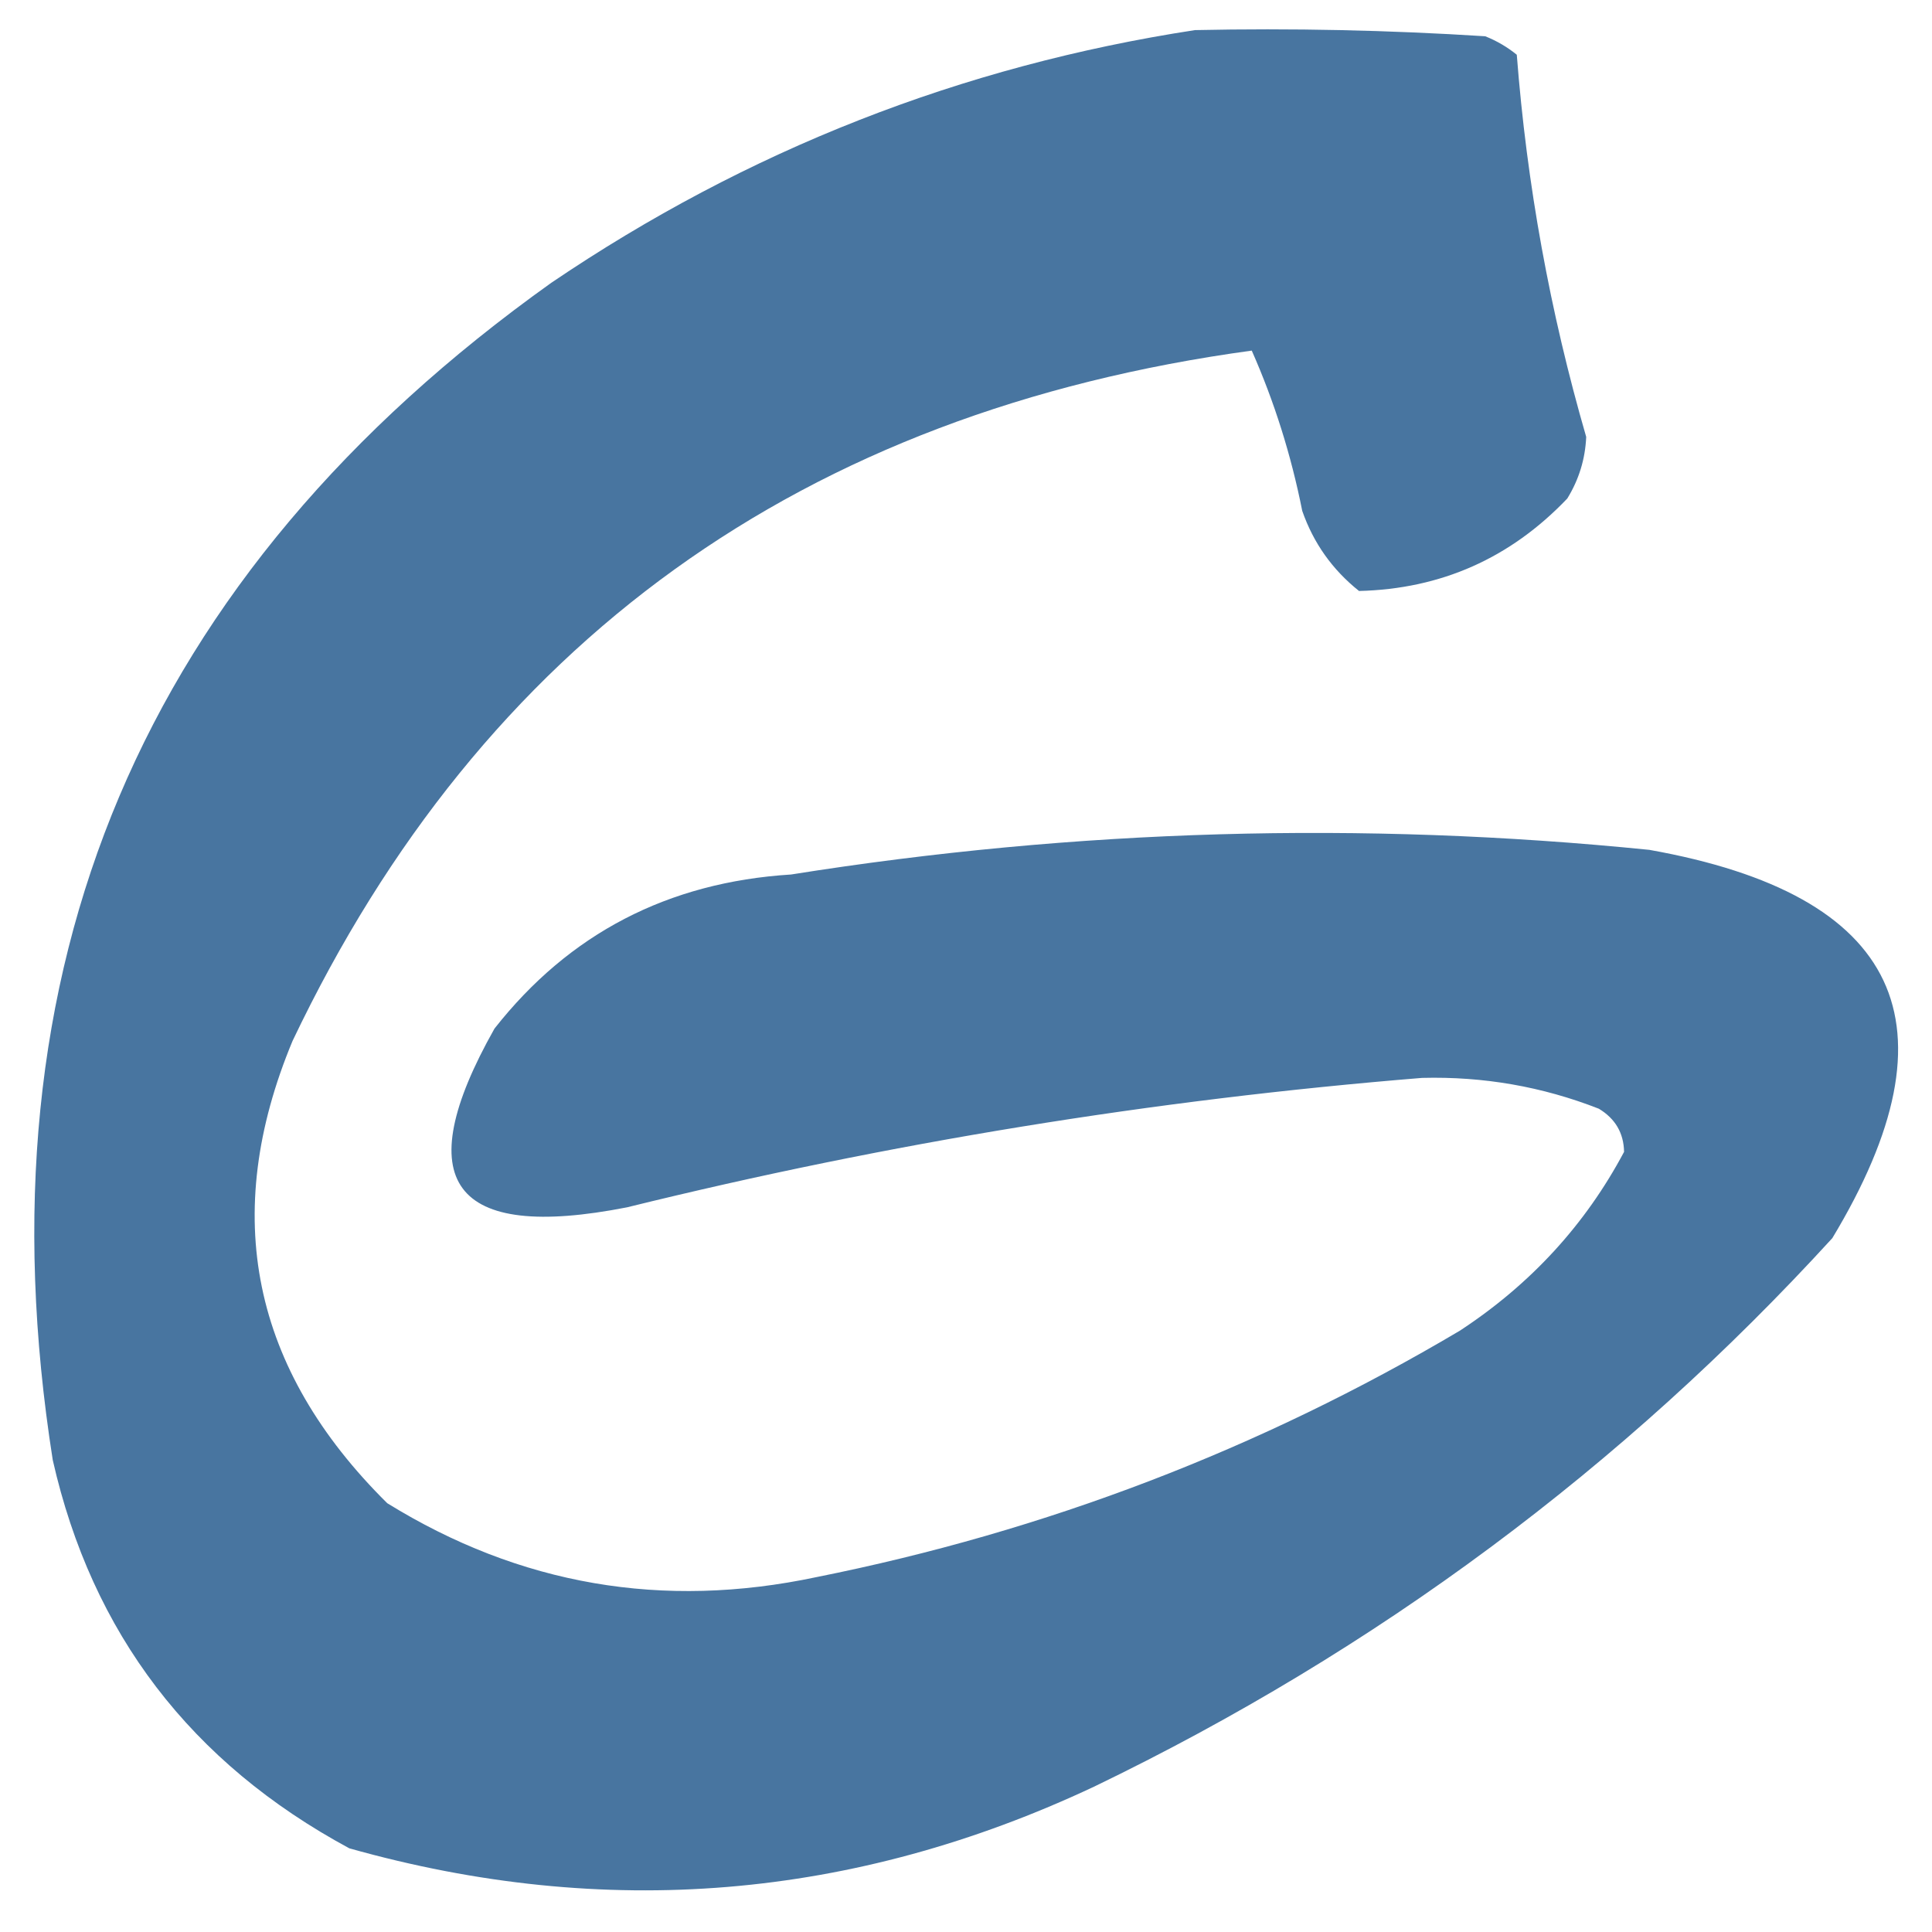
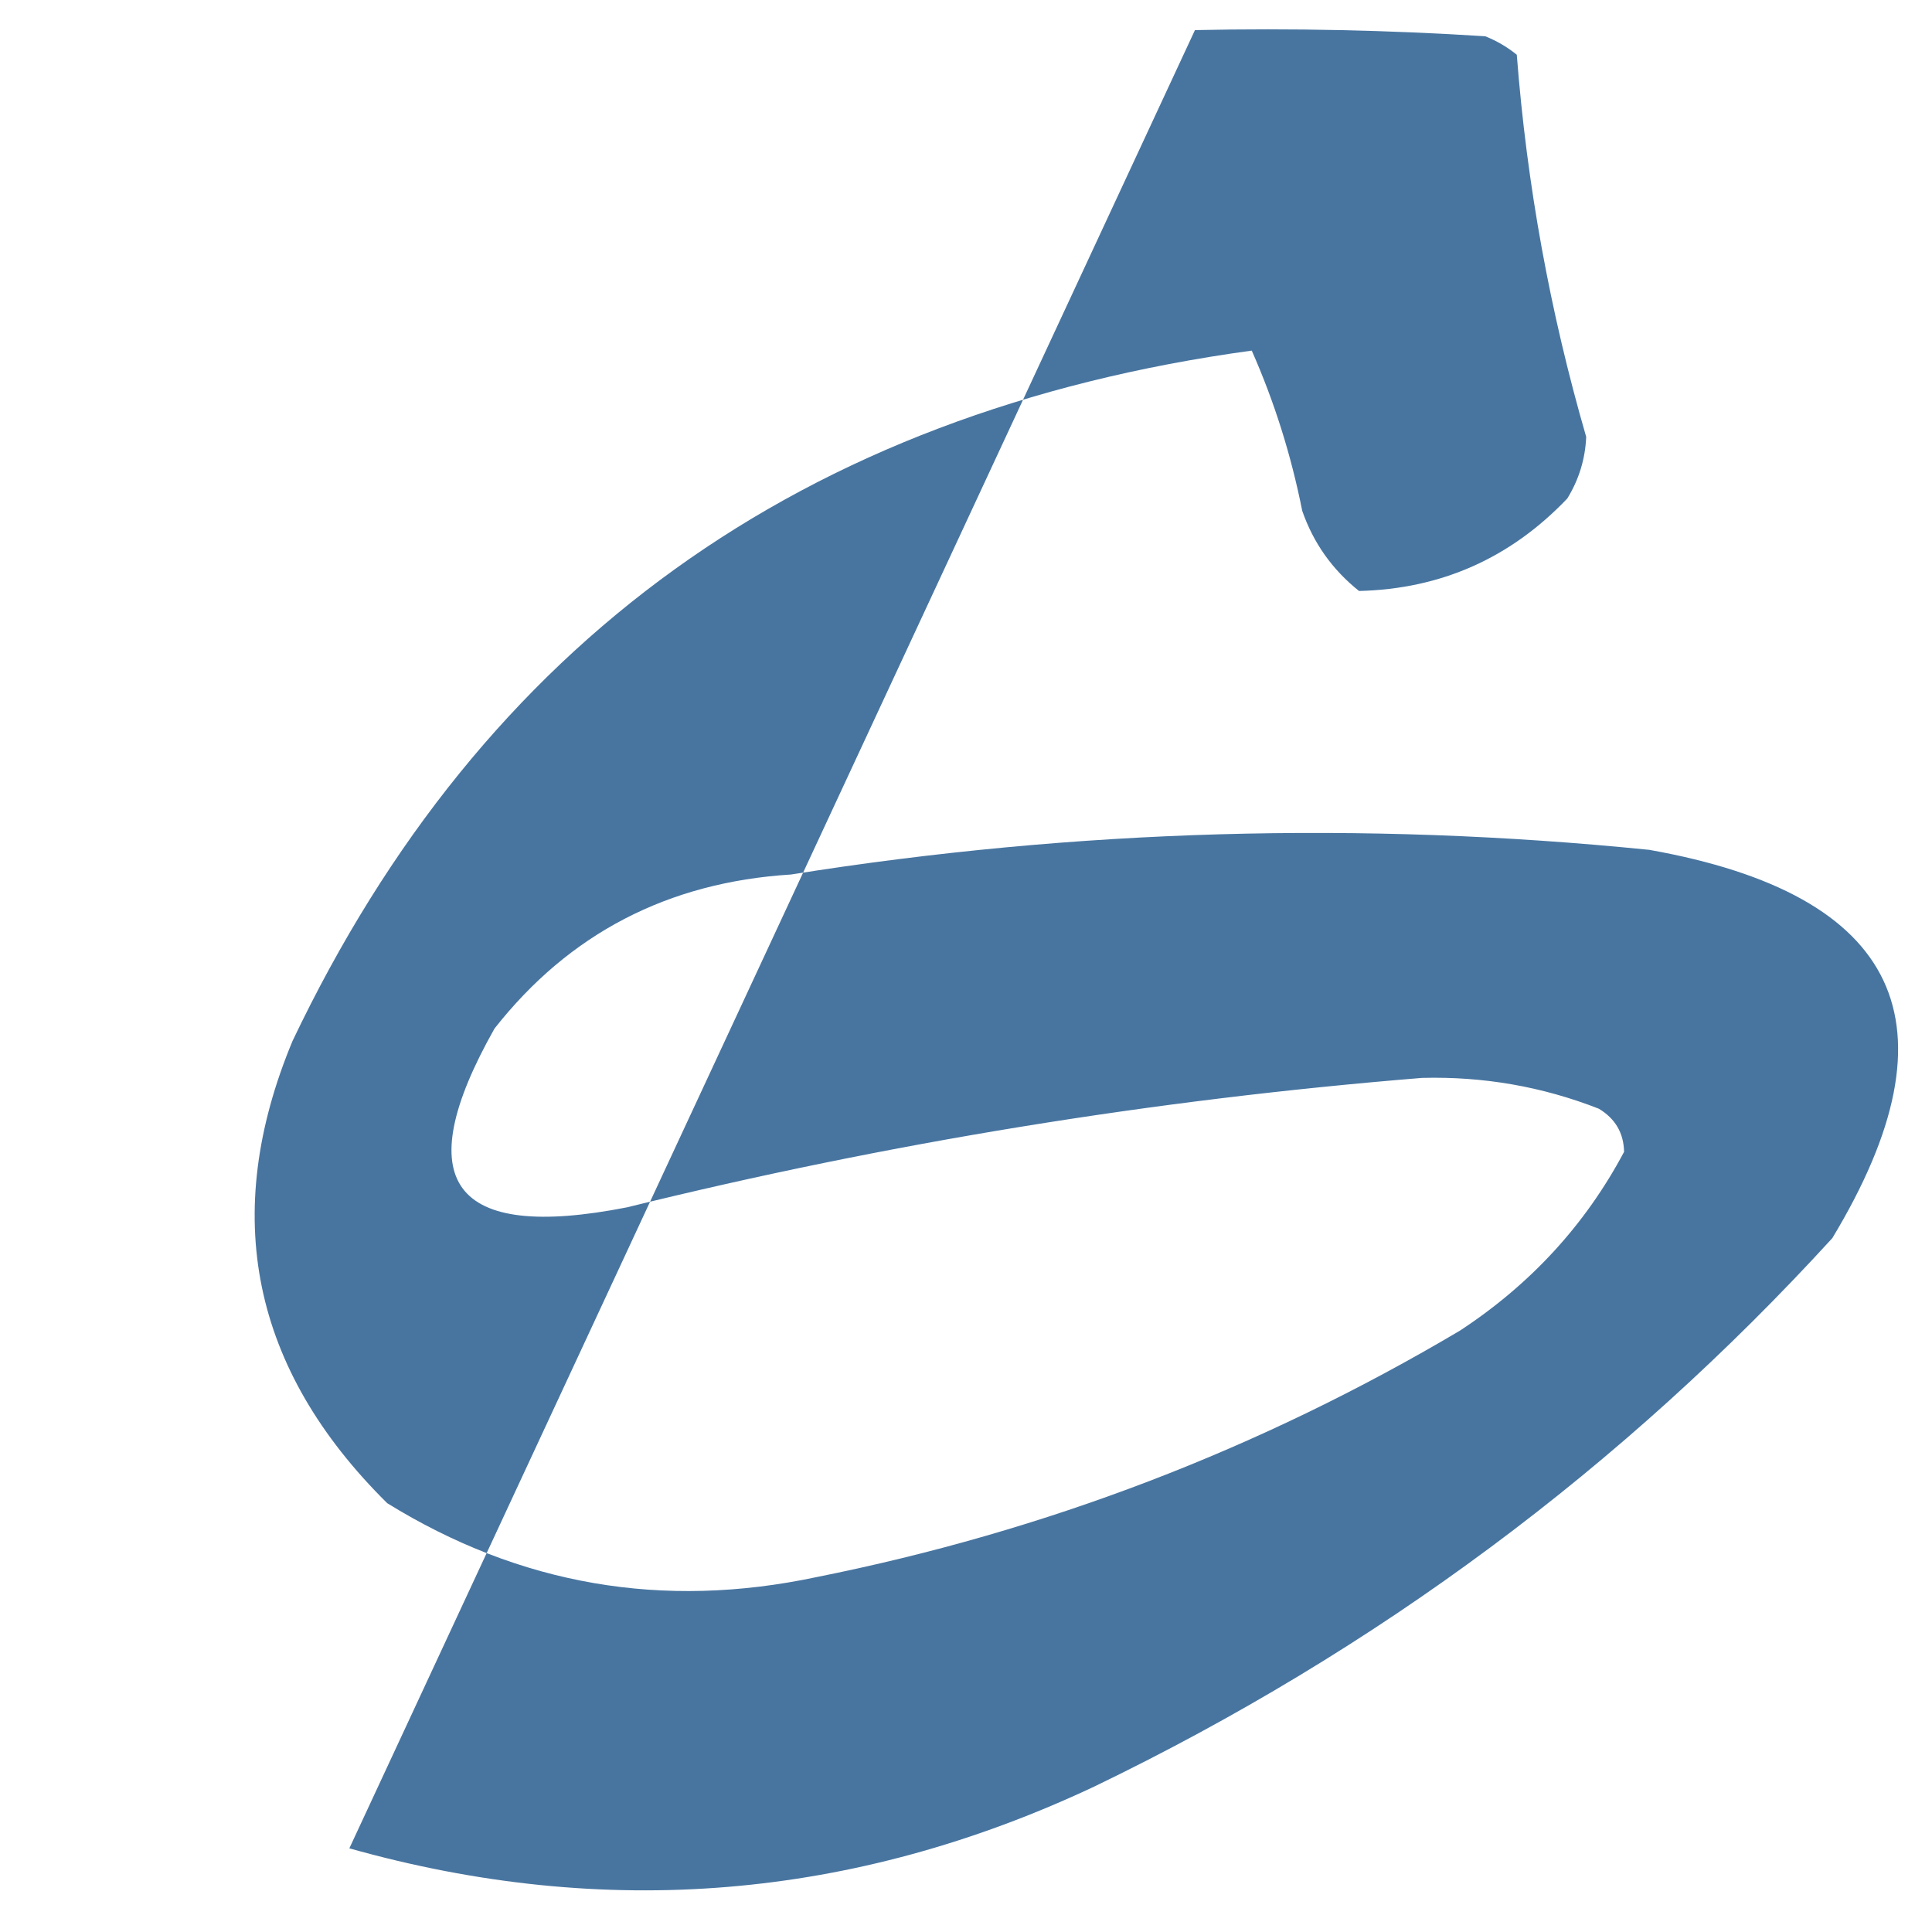
<svg xmlns="http://www.w3.org/2000/svg" xmlns:ns1="http://sodipodi.sourceforge.net/DTD/sodipodi-0.dtd" xmlns:ns2="http://www.inkscape.org/namespaces/inkscape" width="92mm" height="92mm" viewBox="0 0 92 92" version="1.1" id="svg1" ns1:docname="favicon.svg" ns2:version="1.4 (e7c3feb100, 2024-10-09)">
  <defs id="defs1" />
  <ns1:namedview id="namedview1" pagecolor="#ffffff" bordercolor="#000000" borderopacity="0.25" ns2:showpageshadow="2" ns2:pageopacity="0.0" ns2:pagecheckerboard="0" ns2:deskcolor="#d1d1d1" ns2:document-units="mm" ns2:zoom="2.3237319" ns2:cx="173.85827" ns2:cy="173.85827" ns2:window-width="1920" ns2:window-height="1011" ns2:window-x="0" ns2:window-y="33" ns2:window-maximized="1" ns2:current-layer="svg1" />
  <g id="g2" style="clip-rule:evenodd;fill-rule:evenodd;image-rendering:optimizeQuality;shape-rendering:geometricPrecision;text-rendering:geometricPrecision" transform="matrix(0.601,0,0,0.587,-4.7,-6.491)">
-     <path style="opacity:0.976" fill="#44729e" d="m 102.5,13.5 c 7.674,-0.166 15.341,3e-4 23,0.5 0.916,0.374 1.75,0.874 2.5,1.5 0.793,10.513 2.627,20.847 5.5,31 -0.077,1.799 -0.577,3.466 -1.5,5 -4.506,4.839 -10.006,7.339 -16.5,7.5 -2.117,-1.731 -3.617,-3.898 -4.5,-6.5 -0.879,-4.53 -2.213,-8.863 -4,-13 -35.617,4.98 -60.95,23.646 -76,56 -5.744,14.113 -3.244,26.613 7.5,37.5 10.499,6.643 21.832,8.643 34,6 18.169,-3.722 35.169,-10.389 51,-20 5.604,-3.766 9.937,-8.6 13,-14.5 -0.029,-1.529 -0.696,-2.696 -2,-3.5 -4.477,-1.795 -9.143,-2.628 -14,-2.5 -21.288,1.77 -42.288,5.27 -63,10.5 C 43.638,111.785 40.138,106.952 47,94.5 52.916,86.791 60.75,82.624 70.5,82 c 22.587,-3.682 45.254,-4.349 68,-2 19.9,3.631 24.733,14.131 14.5,31.5 -16.611,18.608 -36.111,33.441 -58.5,44.5 -19.07,9.175 -38.736,10.842 -59,5 C 22.942,154.063 15.109,143.563 12,129.5 5.863,89.554 19.03,57.721 51.5,34 67.012,23.237 84.012,16.403 102.5,13.5 Z" id="path1" />
+     <path style="opacity:0.976" fill="#44729e" d="m 102.5,13.5 c 7.674,-0.166 15.341,3e-4 23,0.5 0.916,0.374 1.75,0.874 2.5,1.5 0.793,10.513 2.627,20.847 5.5,31 -0.077,1.799 -0.577,3.466 -1.5,5 -4.506,4.839 -10.006,7.339 -16.5,7.5 -2.117,-1.731 -3.617,-3.898 -4.5,-6.5 -0.879,-4.53 -2.213,-8.863 -4,-13 -35.617,4.98 -60.95,23.646 -76,56 -5.744,14.113 -3.244,26.613 7.5,37.5 10.499,6.643 21.832,8.643 34,6 18.169,-3.722 35.169,-10.389 51,-20 5.604,-3.766 9.937,-8.6 13,-14.5 -0.029,-1.529 -0.696,-2.696 -2,-3.5 -4.477,-1.795 -9.143,-2.628 -14,-2.5 -21.288,1.77 -42.288,5.27 -63,10.5 C 43.638,111.785 40.138,106.952 47,94.5 52.916,86.791 60.75,82.624 70.5,82 c 22.587,-3.682 45.254,-4.349 68,-2 19.9,3.631 24.733,14.131 14.5,31.5 -16.611,18.608 -36.111,33.441 -58.5,44.5 -19.07,9.175 -38.736,10.842 -59,5 Z" id="path1" />
  </g>
</svg>